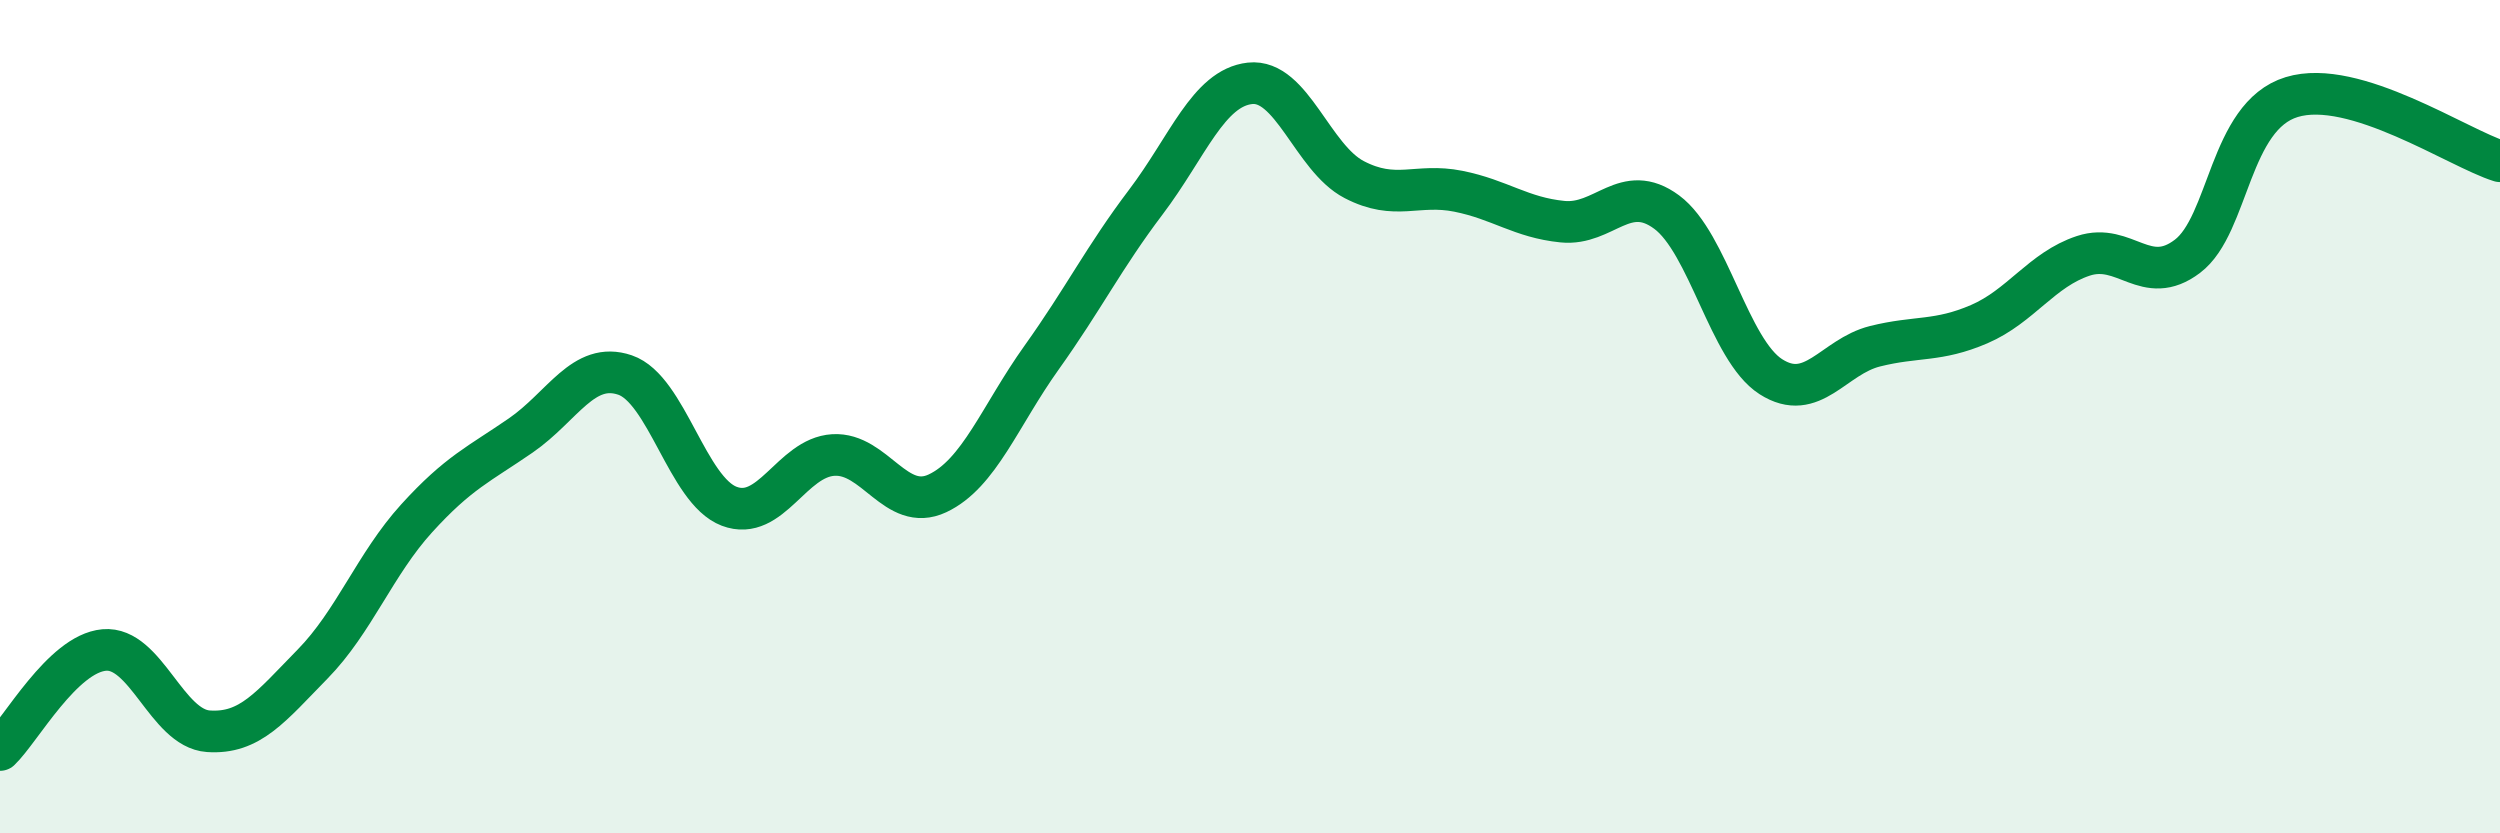
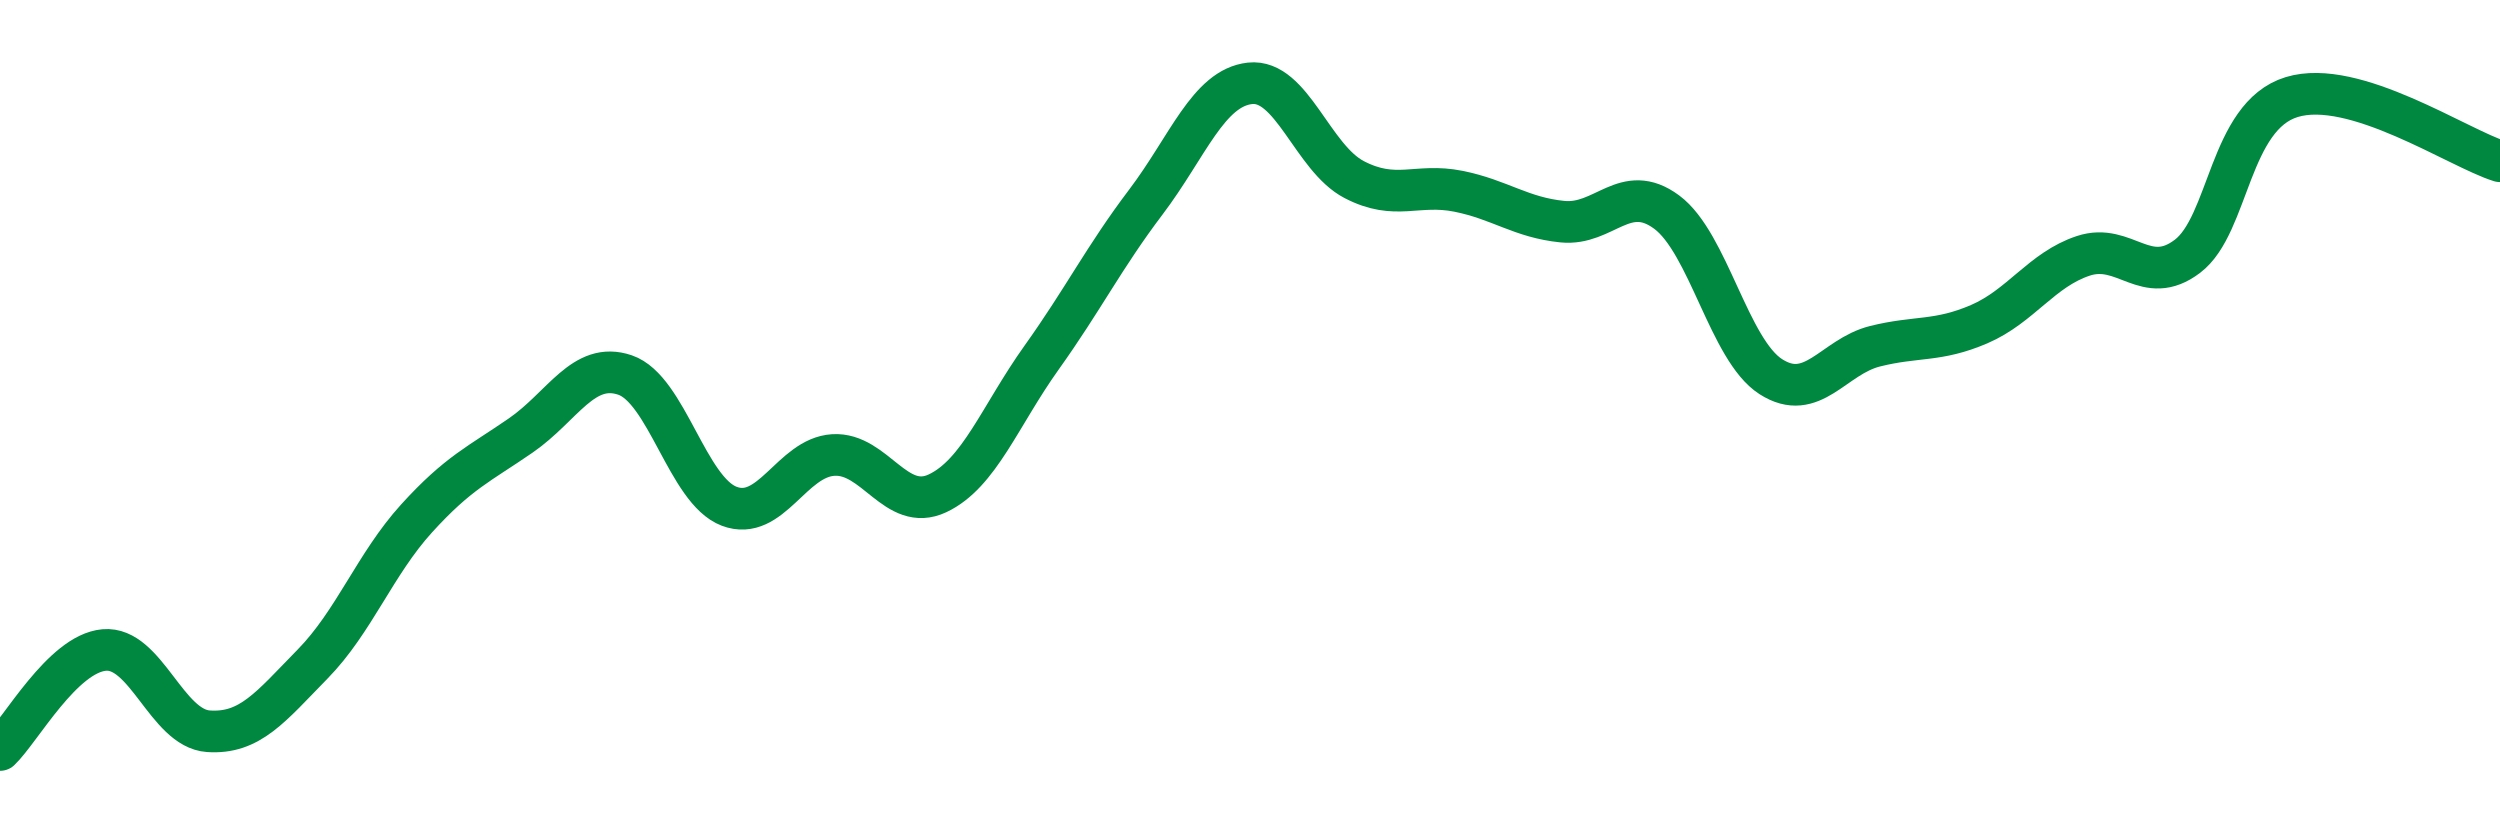
<svg xmlns="http://www.w3.org/2000/svg" width="60" height="20" viewBox="0 0 60 20">
-   <path d="M 0,18 C 0.5,17.52 1.5,15.69 2.5,15.6 C 3.5,15.51 4,17.48 5,17.55 C 6,17.62 6.5,16.96 7.5,15.94 C 8.5,14.92 9,13.54 10,12.44 C 11,11.34 11.5,11.14 12.5,10.45 C 13.5,9.76 14,8.66 15,9 C 16,9.34 16.5,11.77 17.5,12.15 C 18.5,12.53 19,10.98 20,10.92 C 21,10.86 21.5,12.31 22.5,11.84 C 23.5,11.37 24,9.98 25,8.58 C 26,7.18 26.5,6.17 27.5,4.85 C 28.5,3.53 29,2.11 30,2 C 31,1.89 31.5,3.79 32.5,4.31 C 33.5,4.83 34,4.39 35,4.59 C 36,4.79 36.5,5.22 37.5,5.32 C 38.5,5.42 39,4.35 40,5.09 C 41,5.83 41.5,8.4 42.5,9.04 C 43.5,9.68 44,8.56 45,8.31 C 46,8.06 46.5,8.21 47.5,7.78 C 48.5,7.35 49,6.47 50,6.14 C 51,5.81 51.5,6.91 52.5,6.15 C 53.5,5.39 53.5,2.79 55,2.33 C 56.5,1.87 59,3.56 60,3.87L60 20L0 20Z" fill="#008740" opacity="0.1" stroke-linecap="round" stroke-linejoin="round" />
  <path d="M 0,18 C 0.5,17.52 1.5,15.69 2.5,15.6 C 3.5,15.51 4,17.48 5,17.55 C 6,17.62 6.5,16.96 7.5,15.94 C 8.5,14.92 9,13.54 10,12.44 C 11,11.34 11.5,11.14 12.5,10.45 C 13.5,9.76 14,8.66 15,9 C 16,9.34 16.5,11.77 17.5,12.15 C 18.5,12.53 19,10.98 20,10.92 C 21,10.86 21.5,12.31 22.5,11.84 C 23.5,11.37 24,9.98 25,8.58 C 26,7.18 26.5,6.17 27.5,4.85 C 28.5,3.53 29,2.11 30,2 C 31,1.89 31.5,3.79 32.5,4.31 C 33.5,4.83 34,4.39 35,4.59 C 36,4.79 36.5,5.22 37.5,5.32 C 38.5,5.42 39,4.35 40,5.09 C 41,5.83 41.5,8.4 42.5,9.04 C 43.5,9.68 44,8.56 45,8.31 C 46,8.06 46.5,8.21 47.5,7.78 C 48.5,7.35 49,6.47 50,6.14 C 51,5.81 51.5,6.91 52.5,6.15 C 53.5,5.39 53.5,2.79 55,2.33 C 56.5,1.87 59,3.56 60,3.87" stroke="#008740" stroke-width="1" fill="none" stroke-linecap="round" stroke-linejoin="round" />
</svg>